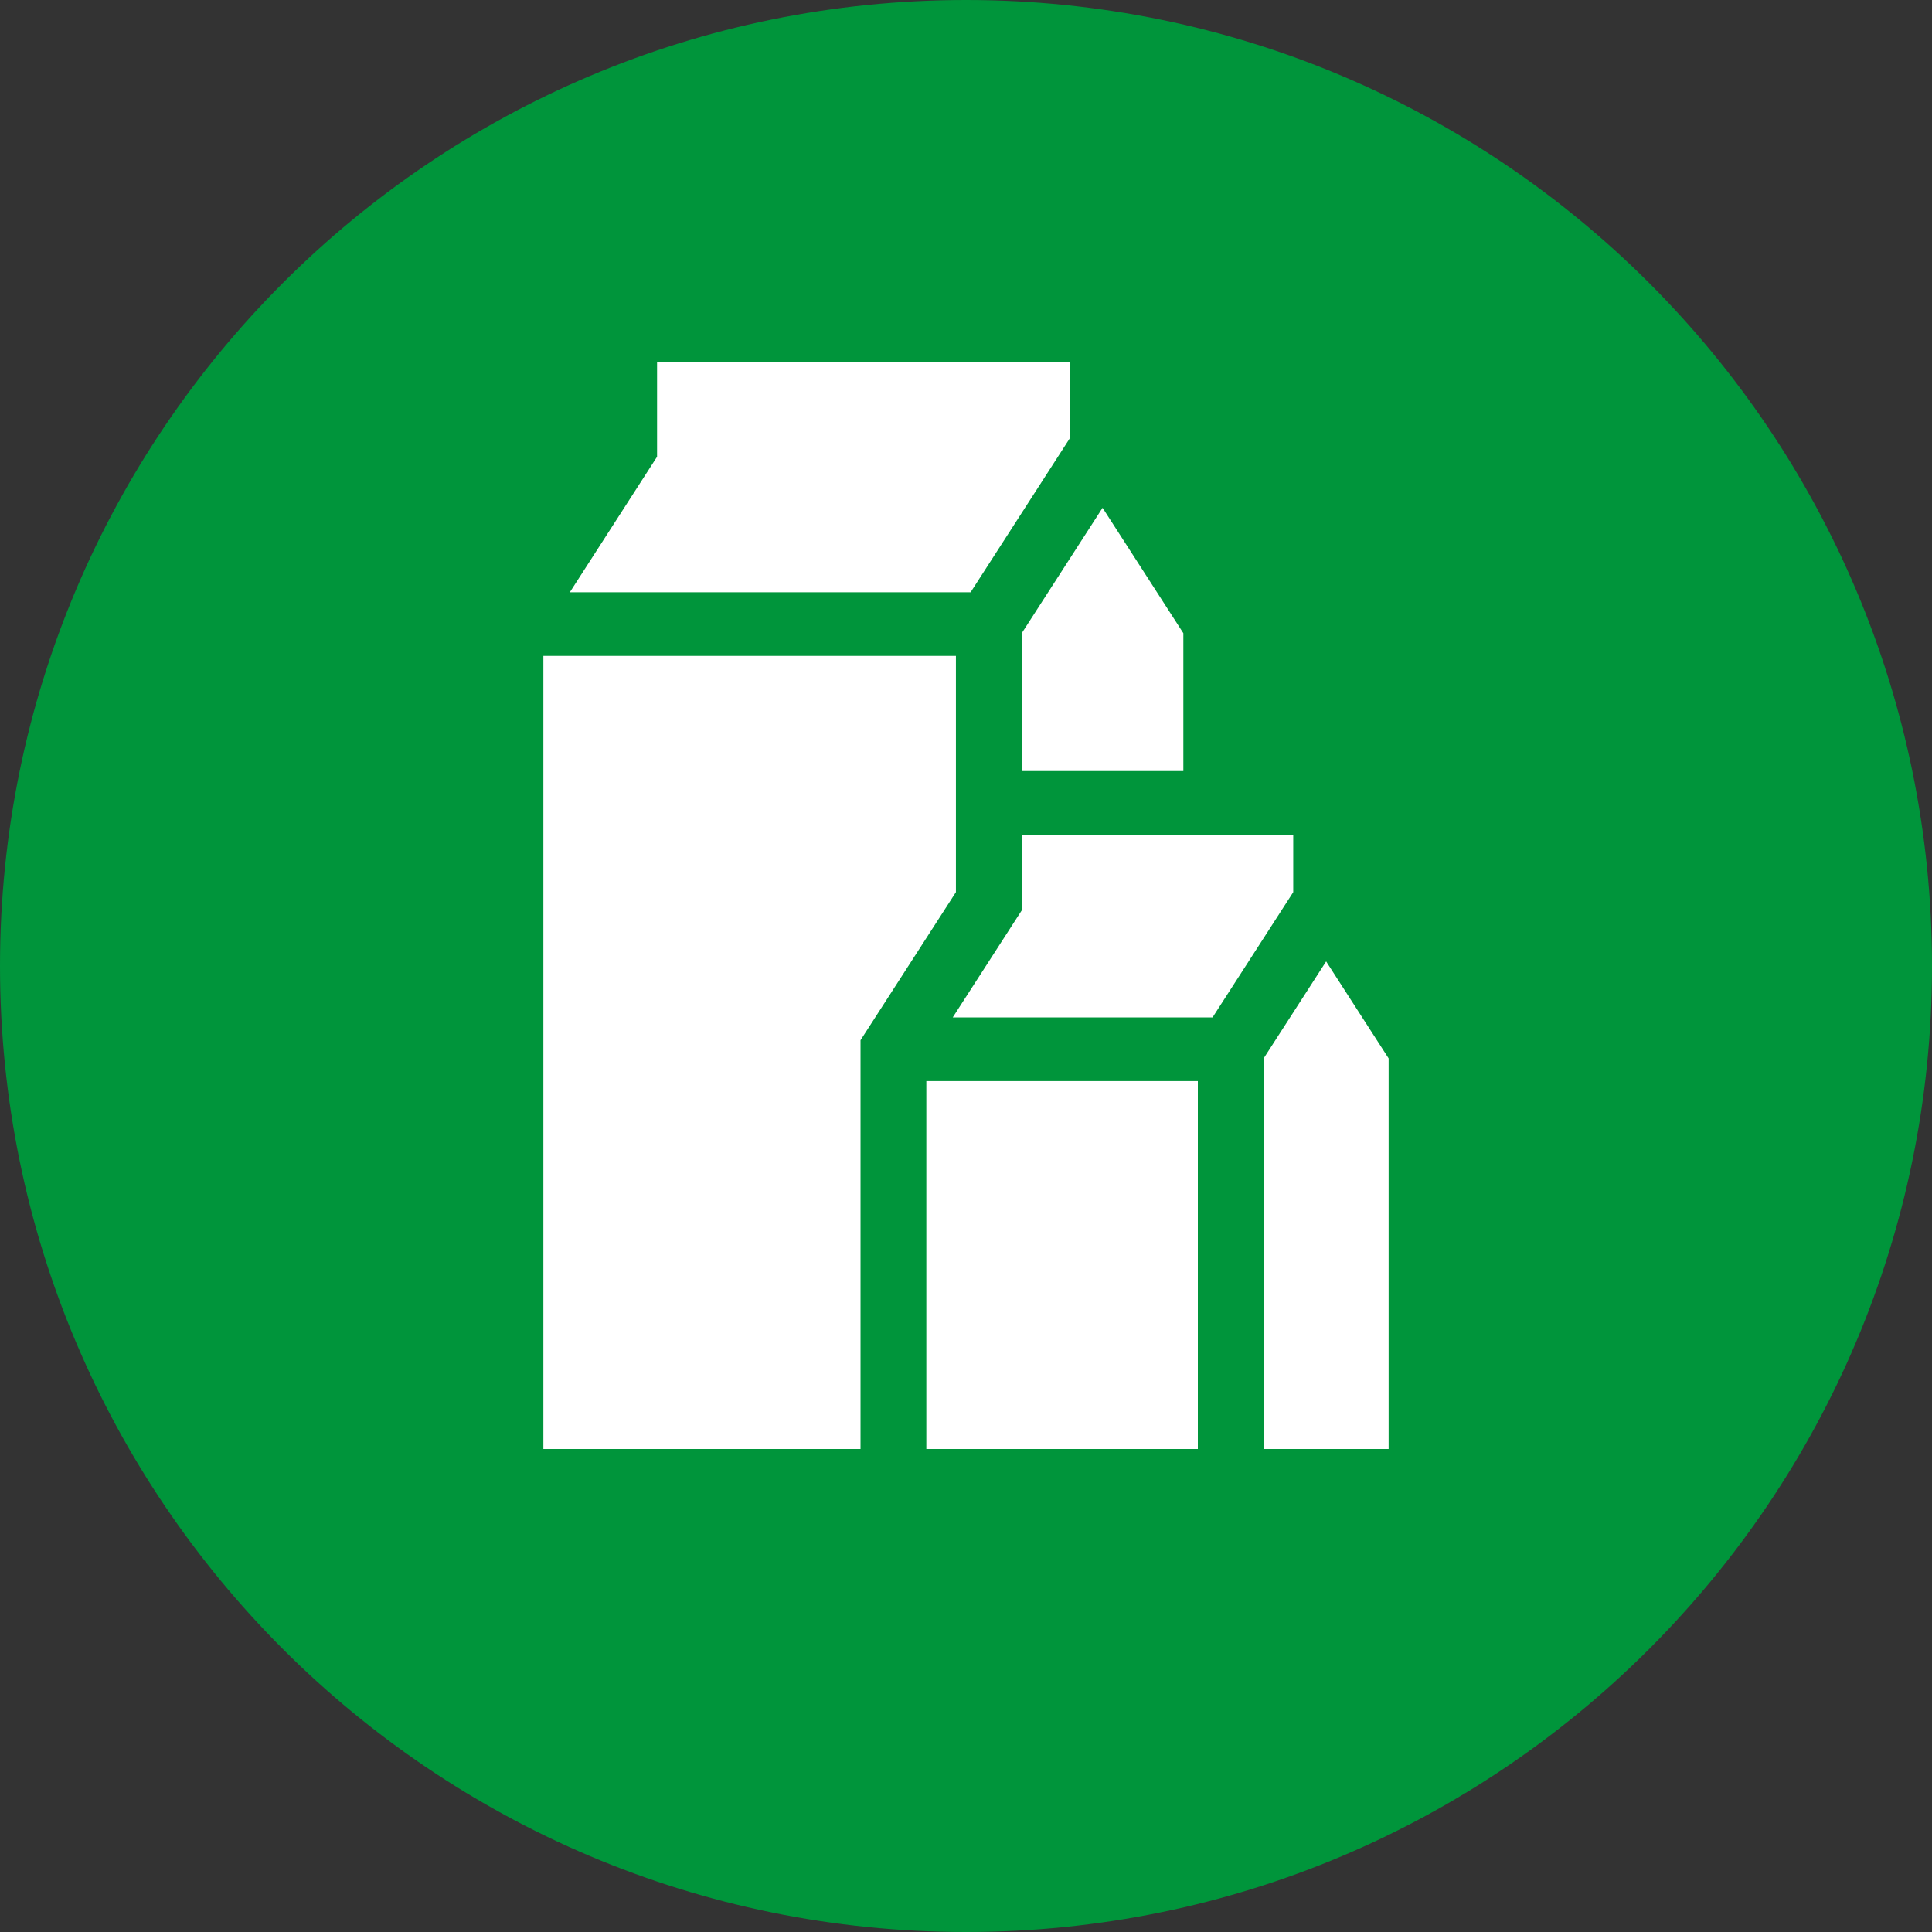
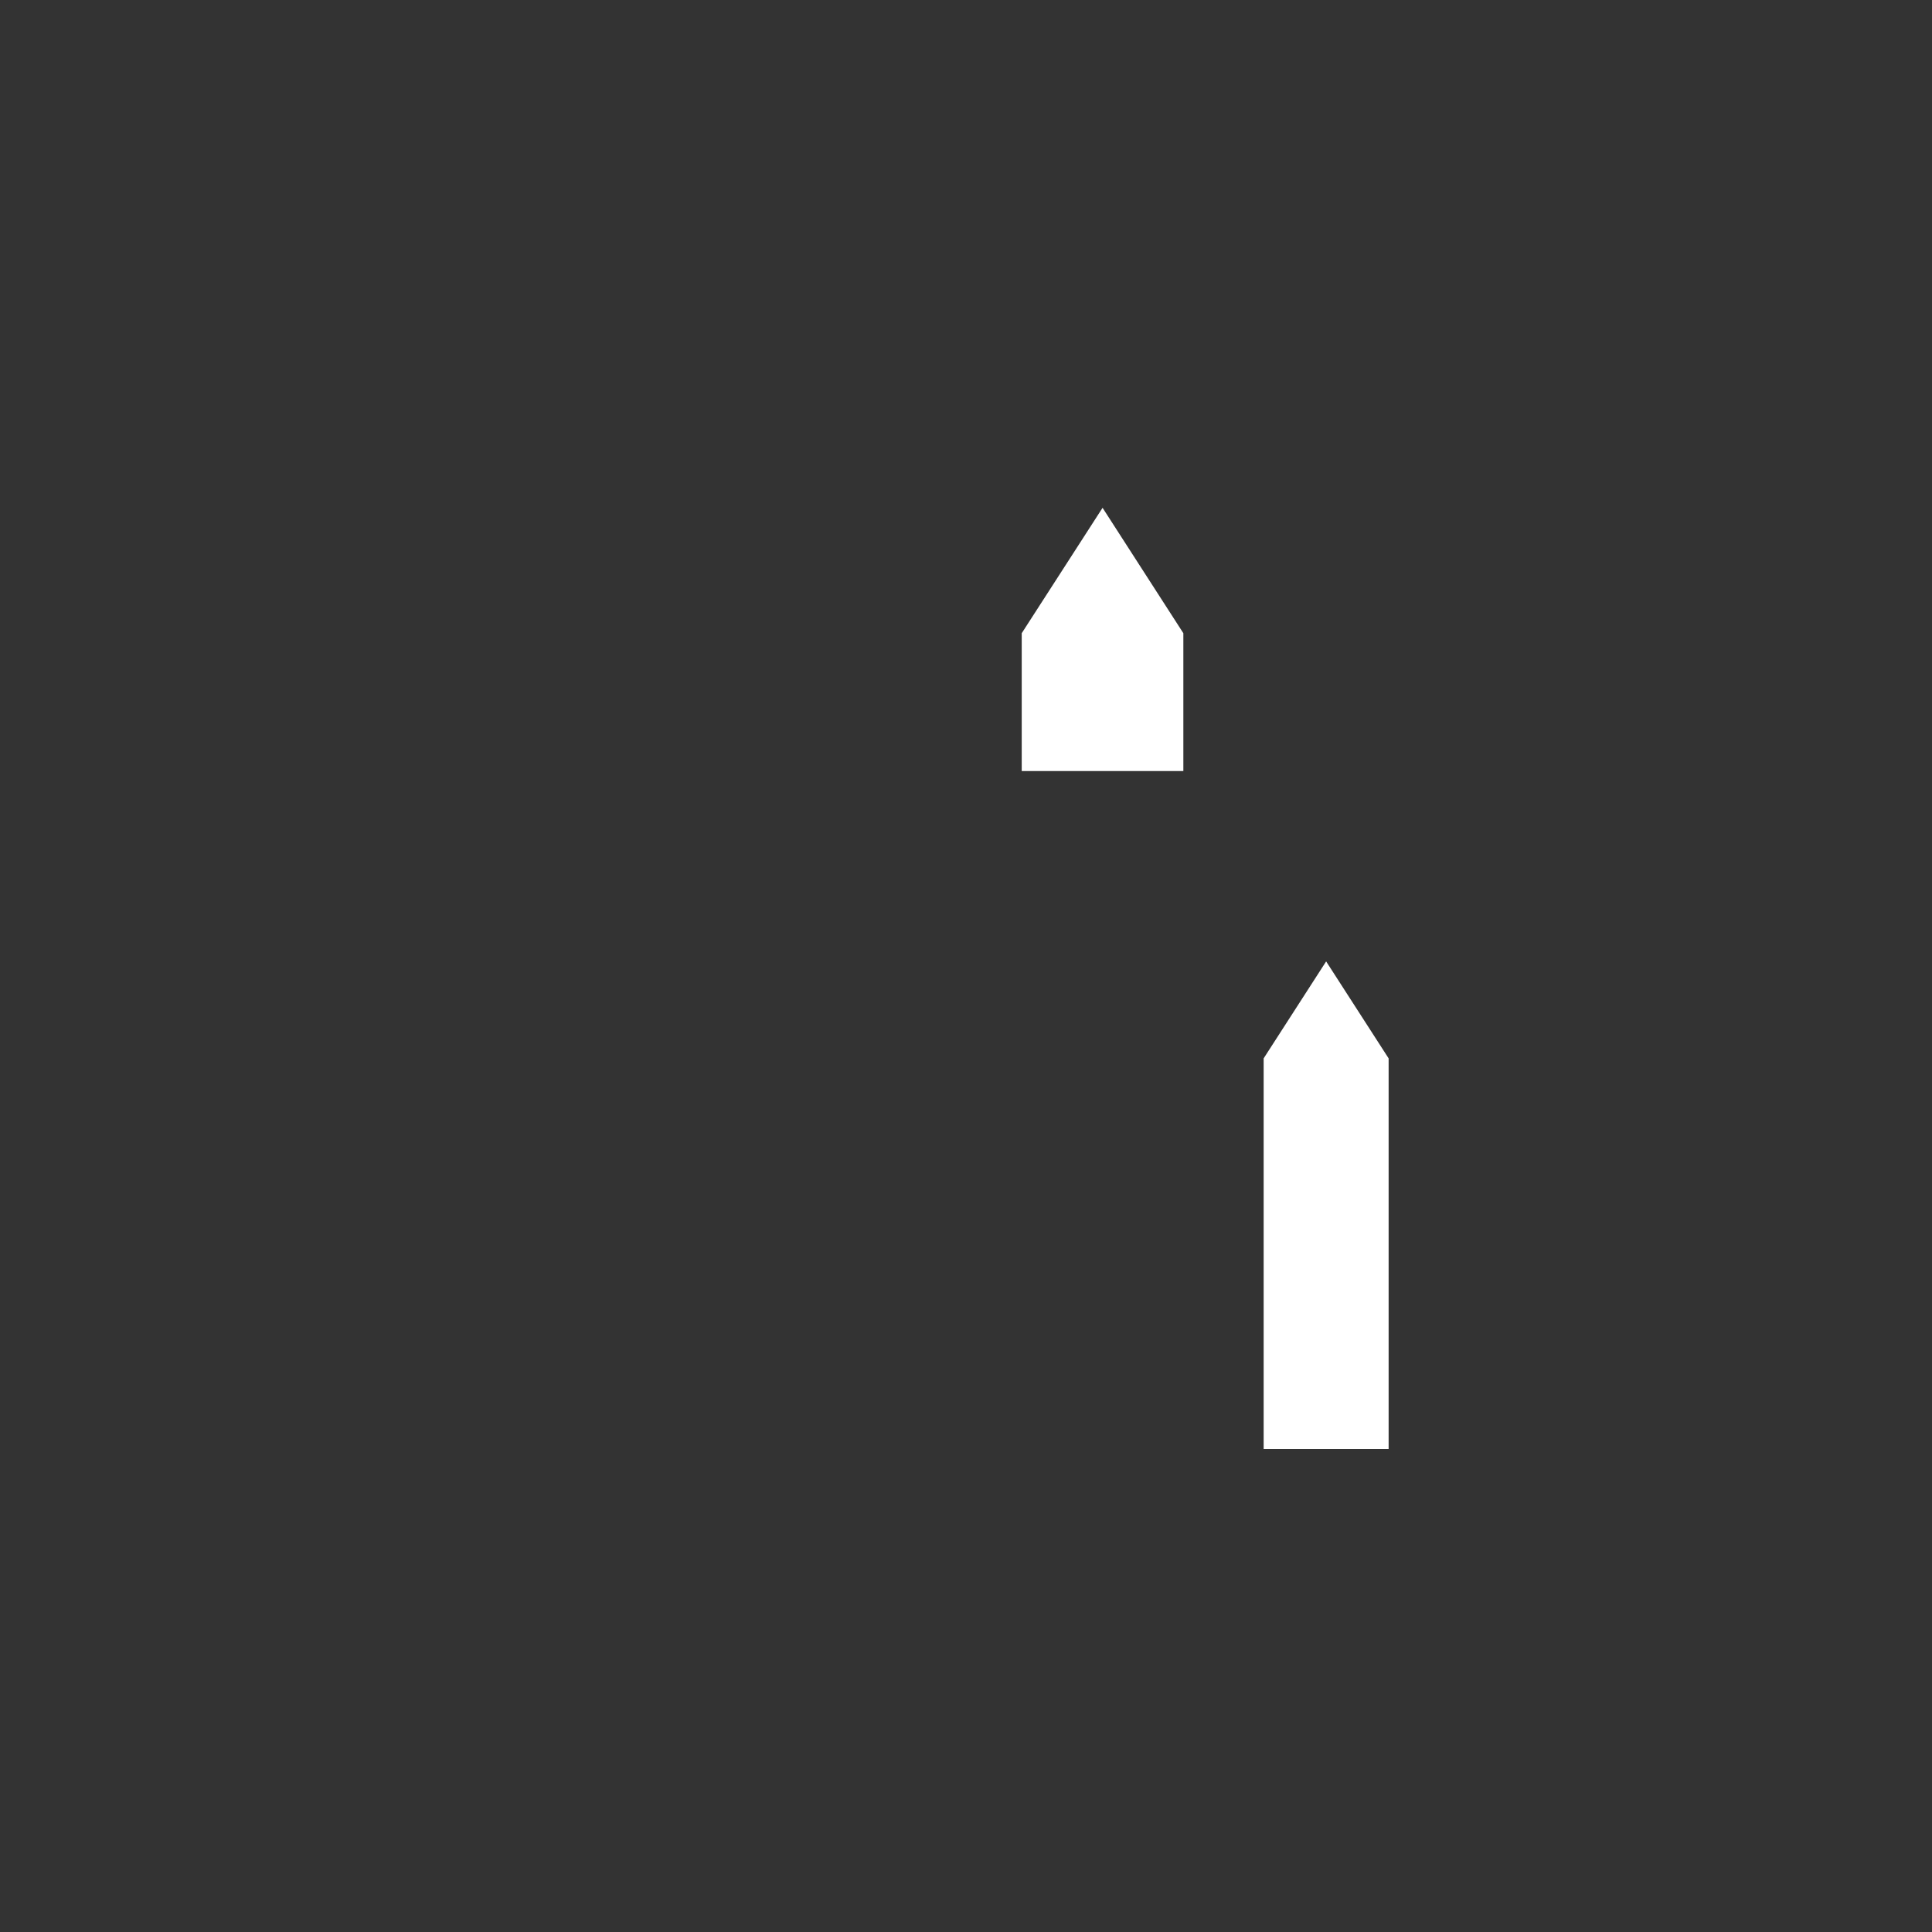
<svg xmlns="http://www.w3.org/2000/svg" width="32" height="32" viewBox="0 0 32 32" fill="none">
  <rect x="0" y="0" width="32" height="32" fill="#333333" stroke="none" />
-   <path d="M16 32C24.837 32 32 24.837 32 16C32 7.163 24.837 0 16 0C7.163 0 0 7.163 0 16C0 24.837 7.163 32 16 32Z" fill="#00953B" />
  <g clip-path="url(#clip0_370_79)">
    <path d="M16.923 12.771H19.6V10.488L18.262 8.411L16.923 10.488V12.771H16.923Z" fill="white" />
-     <path d="M15.833 10.864H9V24H14.253V17.229L15.833 14.777V10.864H15.833Z" fill="white" />
-     <path d="M17.717 7.263V6H10.883V7.565L9.438 9.81H16.076L17.717 7.263Z" fill="white" />
    <path d="M21.965 15.924L20.93 17.53V24H23V17.53L21.965 15.924Z" fill="white" />
-     <path d="M19.84 17.906H15.343V24H19.84V17.906Z" fill="white" />
-     <path d="M21.42 13.826H16.923V15.079L15.78 16.852H20.083L21.42 14.777V13.826Z" fill="white" />
  </g>
  <defs>
    <clipPath id="clip0_370_79">
      <rect width="14" height="18" fill="white" transform="translate(9 6)" />
    </clipPath>
  </defs>
</svg>